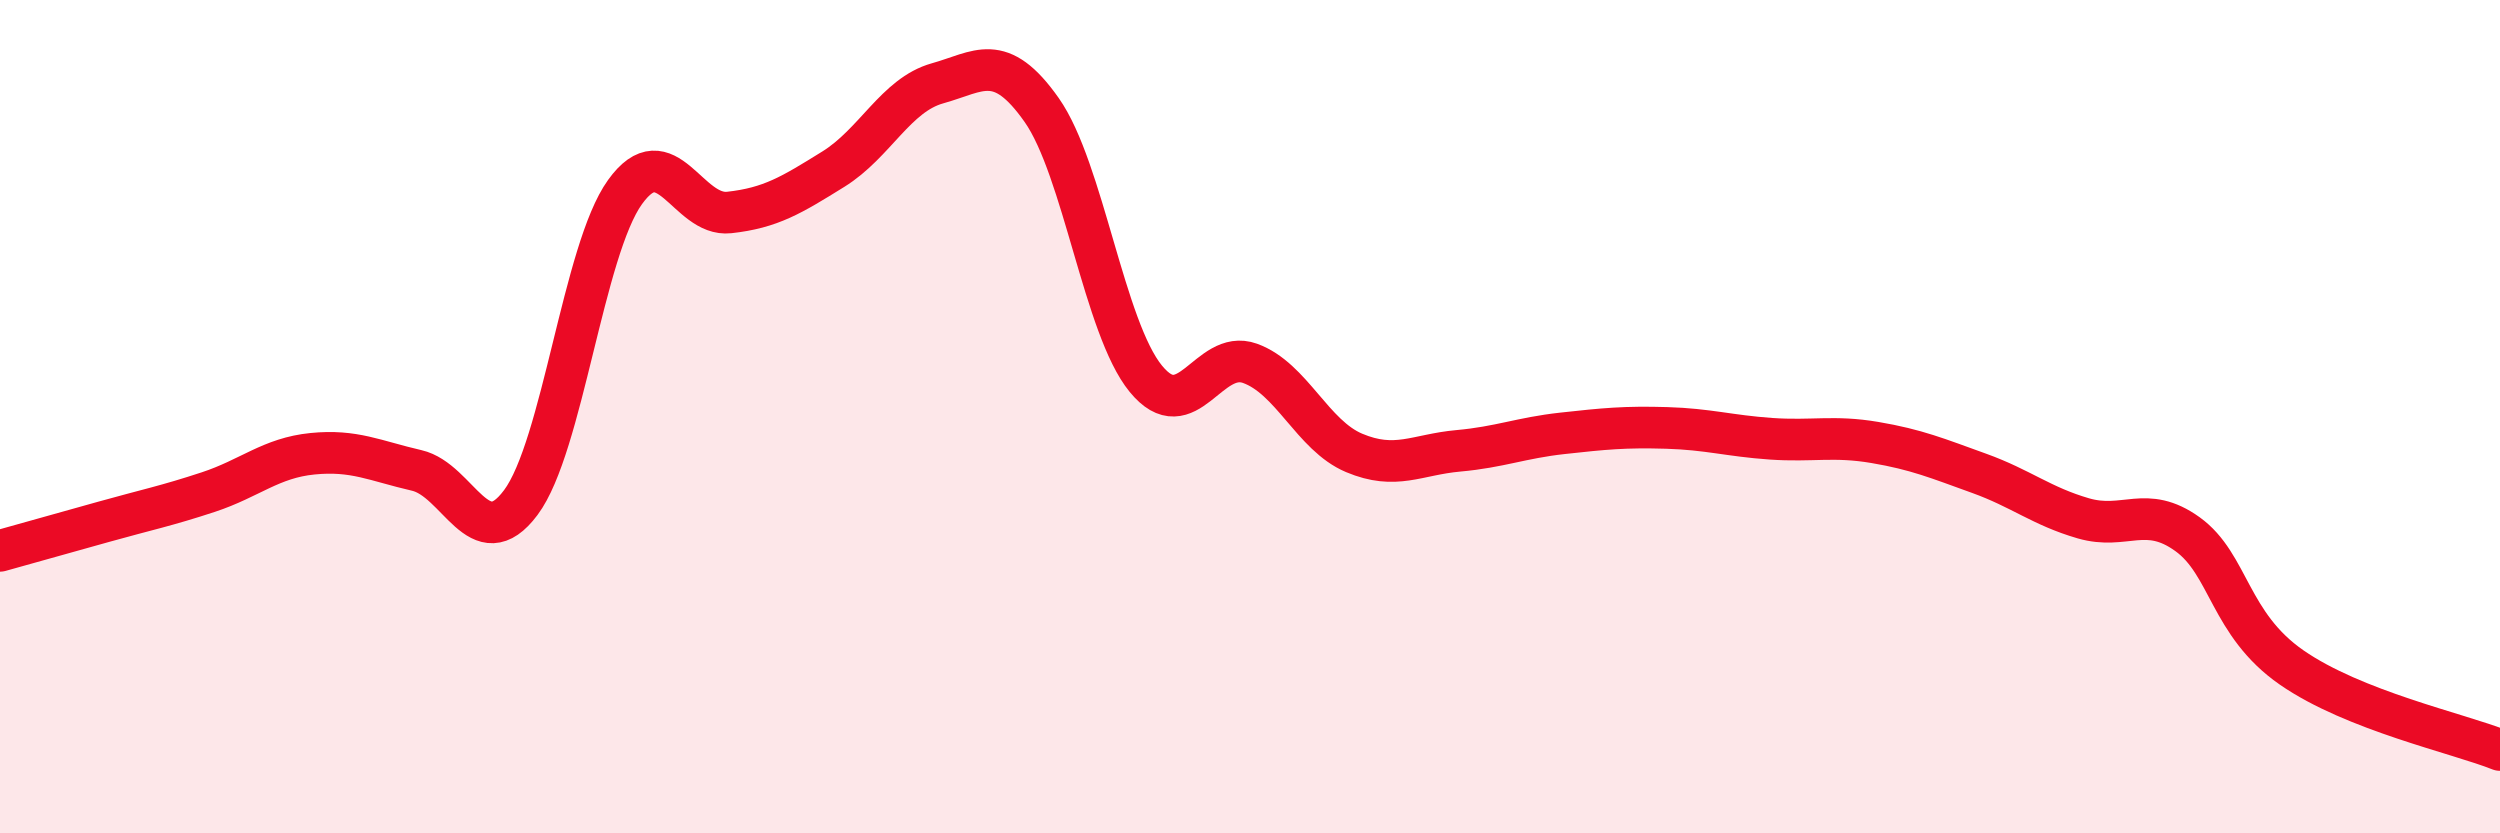
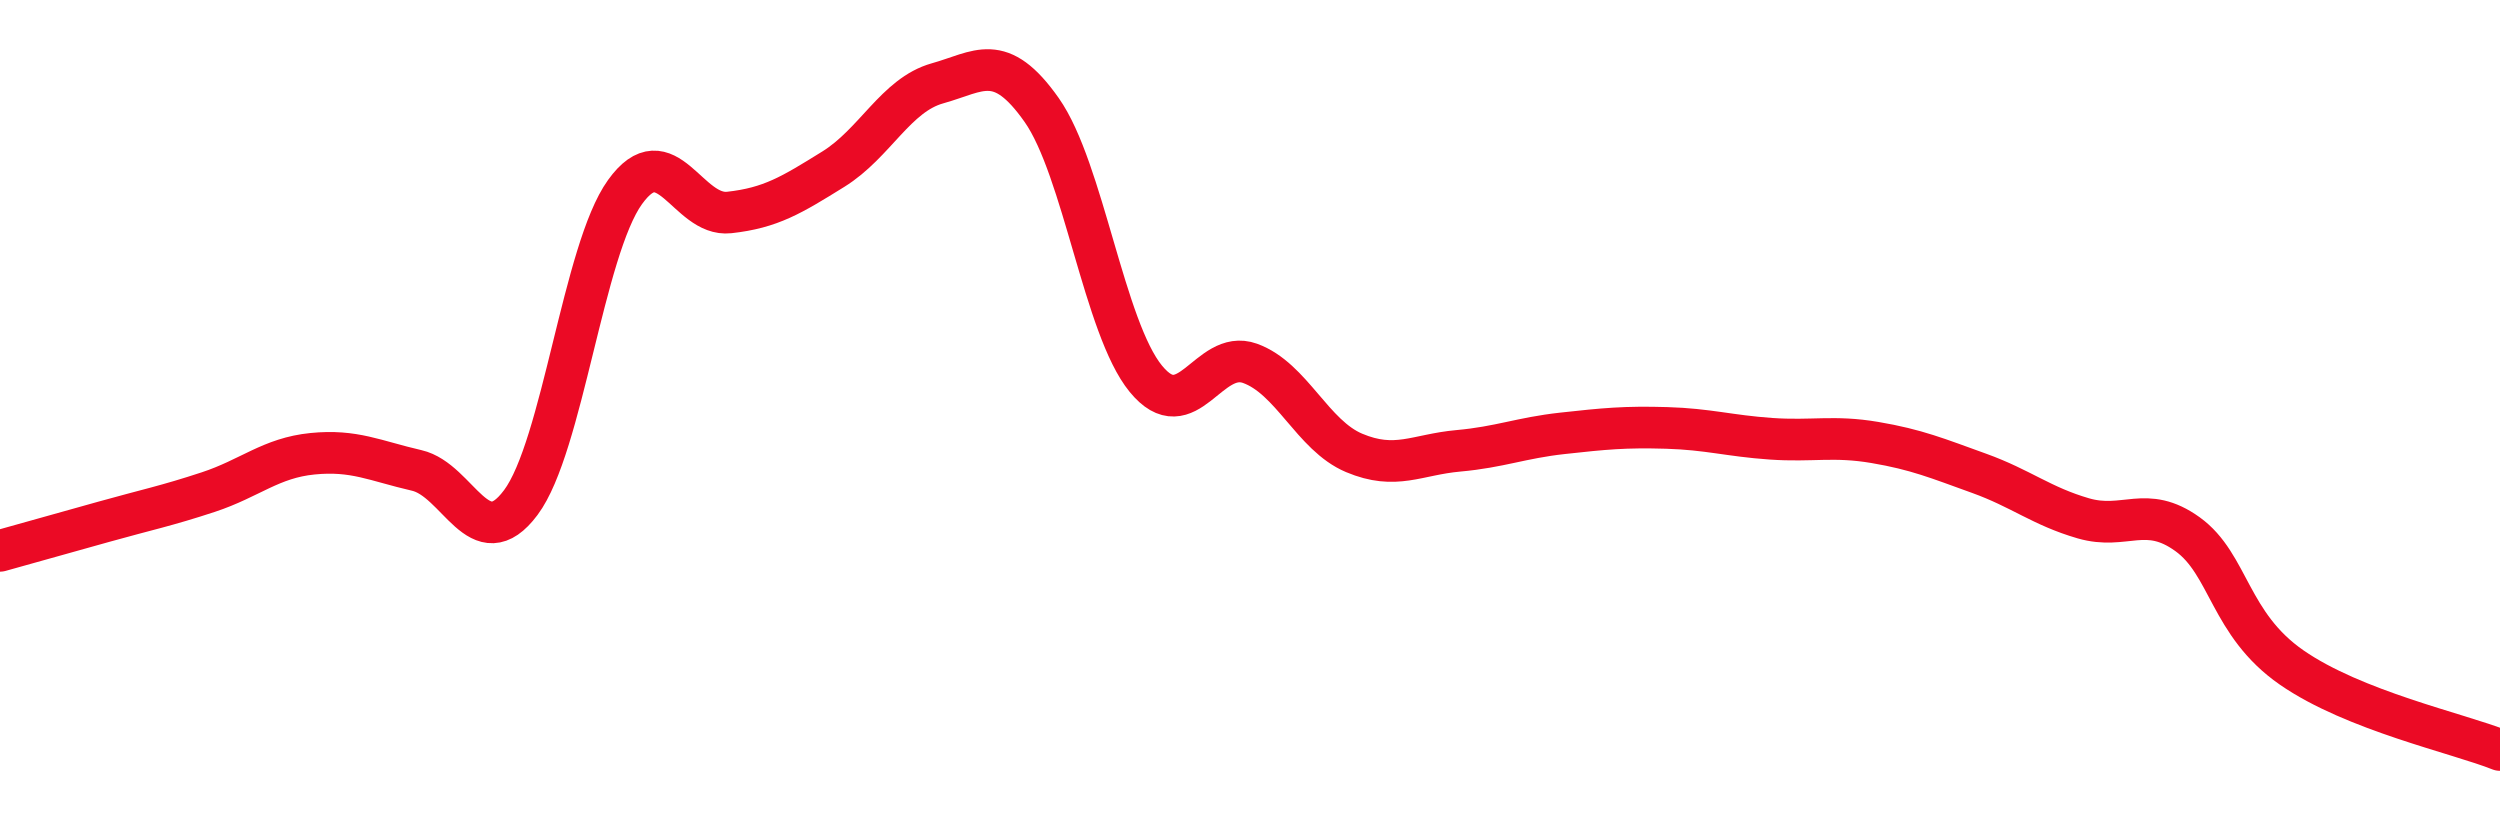
<svg xmlns="http://www.w3.org/2000/svg" width="60" height="20" viewBox="0 0 60 20">
-   <path d="M 0,13.22 C 0.5,13.08 1.5,12.8 2.5,12.52 C 3.5,12.24 4,12.14 5,11.81 C 6,11.48 6.5,10.99 7.5,10.89 C 8.5,10.79 9,11.06 10,11.29 C 11,11.52 11.5,13.4 12.5,12.06 C 13.5,10.72 14,6 15,4.61 C 16,3.22 16.5,5.21 17.5,5.1 C 18.5,4.99 19,4.68 20,4.06 C 21,3.44 21.5,2.28 22.5,2 C 23.5,1.72 24,1.22 25,2.64 C 26,4.06 26.5,7.87 27.5,9.09 C 28.5,10.31 29,8.36 30,8.72 C 31,9.08 31.5,10.45 32.5,10.87 C 33.5,11.29 34,10.91 35,10.82 C 36,10.73 36.5,10.51 37.5,10.4 C 38.5,10.29 39,10.24 40,10.27 C 41,10.3 41.5,10.46 42.5,10.53 C 43.5,10.6 44,10.45 45,10.62 C 46,10.79 46.5,11 47.5,11.36 C 48.5,11.72 49,12.15 50,12.44 C 51,12.73 51.5,12.1 52.5,12.82 C 53.5,13.54 53.5,14.98 55,16.02 C 56.5,17.06 59,17.6 60,18L60 20L0 20Z" fill="#EB0A25" opacity="0.1" stroke-linecap="round" stroke-linejoin="round" />
  <path d="M 0,13.22 C 0.5,13.08 1.5,12.8 2.5,12.52 C 3.5,12.24 4,12.14 5,11.81 C 6,11.48 6.5,10.99 7.5,10.89 C 8.5,10.79 9,11.06 10,11.29 C 11,11.52 11.5,13.4 12.5,12.06 C 13.5,10.72 14,6 15,4.61 C 16,3.22 16.5,5.21 17.5,5.1 C 18.5,4.99 19,4.68 20,4.06 C 21,3.44 21.5,2.28 22.5,2 C 23.5,1.72 24,1.22 25,2.64 C 26,4.06 26.5,7.87 27.5,9.09 C 28.5,10.31 29,8.36 30,8.72 C 31,9.08 31.5,10.45 32.5,10.87 C 33.5,11.29 34,10.91 35,10.82 C 36,10.73 36.5,10.51 37.5,10.4 C 38.5,10.29 39,10.24 40,10.27 C 41,10.3 41.5,10.46 42.5,10.53 C 43.5,10.6 44,10.45 45,10.62 C 46,10.79 46.5,11 47.5,11.36 C 48.5,11.72 49,12.15 50,12.44 C 51,12.73 51.5,12.1 52.5,12.82 C 53.5,13.54 53.5,14.98 55,16.02 C 56.5,17.06 59,17.6 60,18" stroke="#EB0A25" stroke-width="1" fill="none" stroke-linecap="round" stroke-linejoin="round" />
</svg>